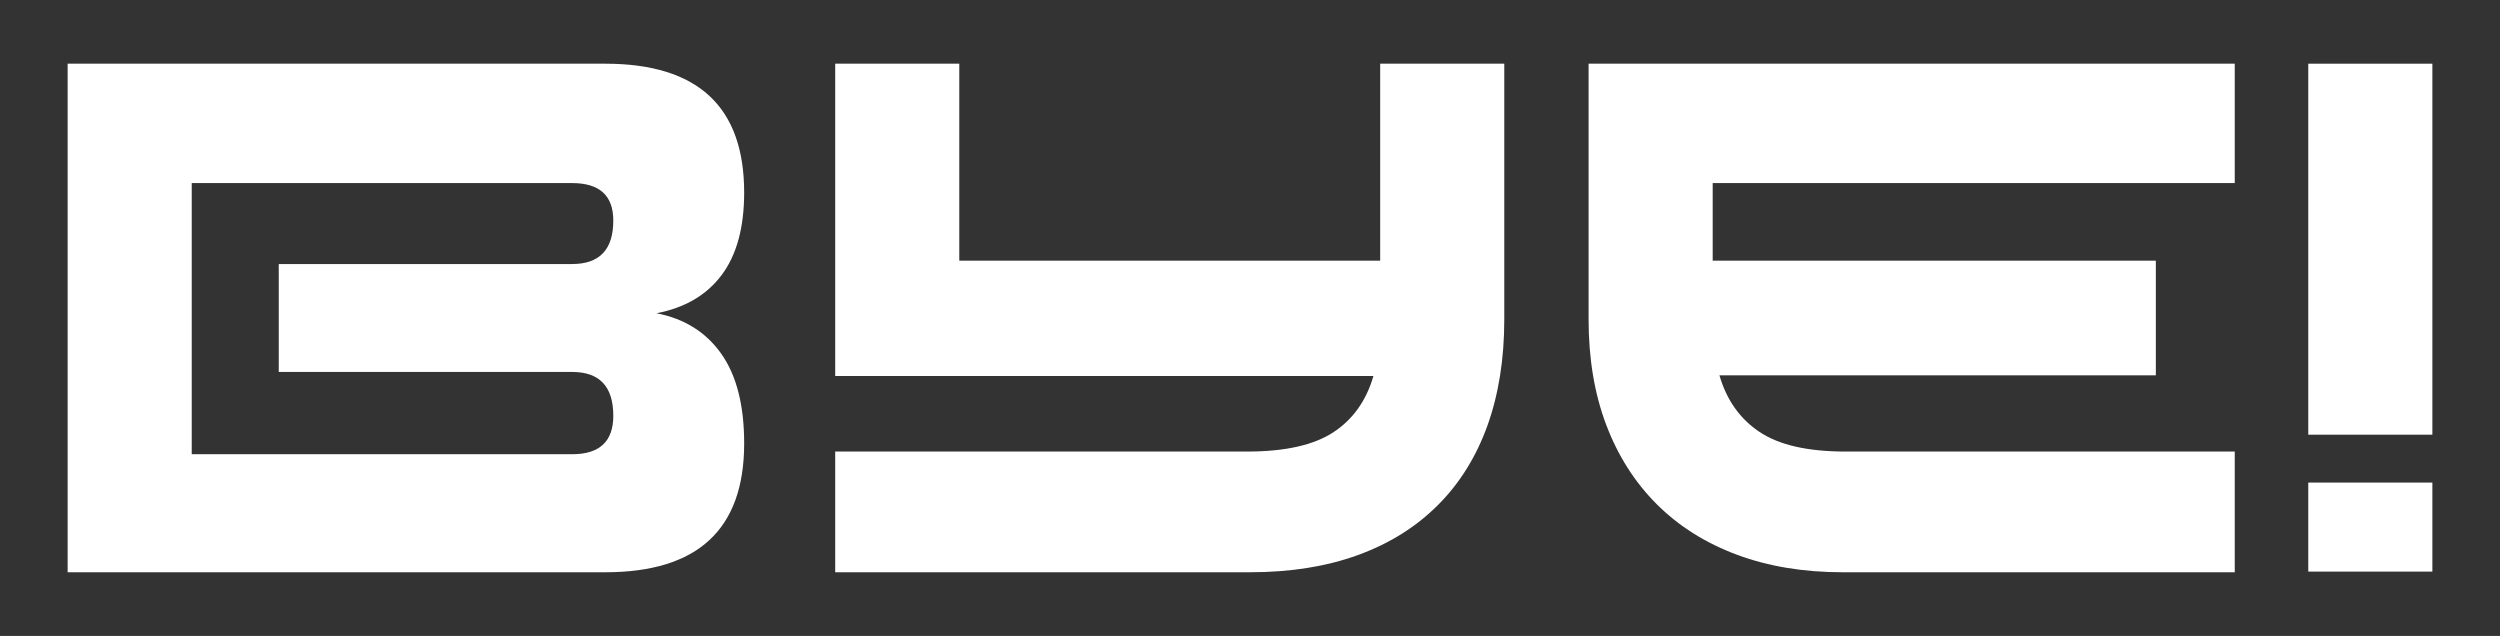
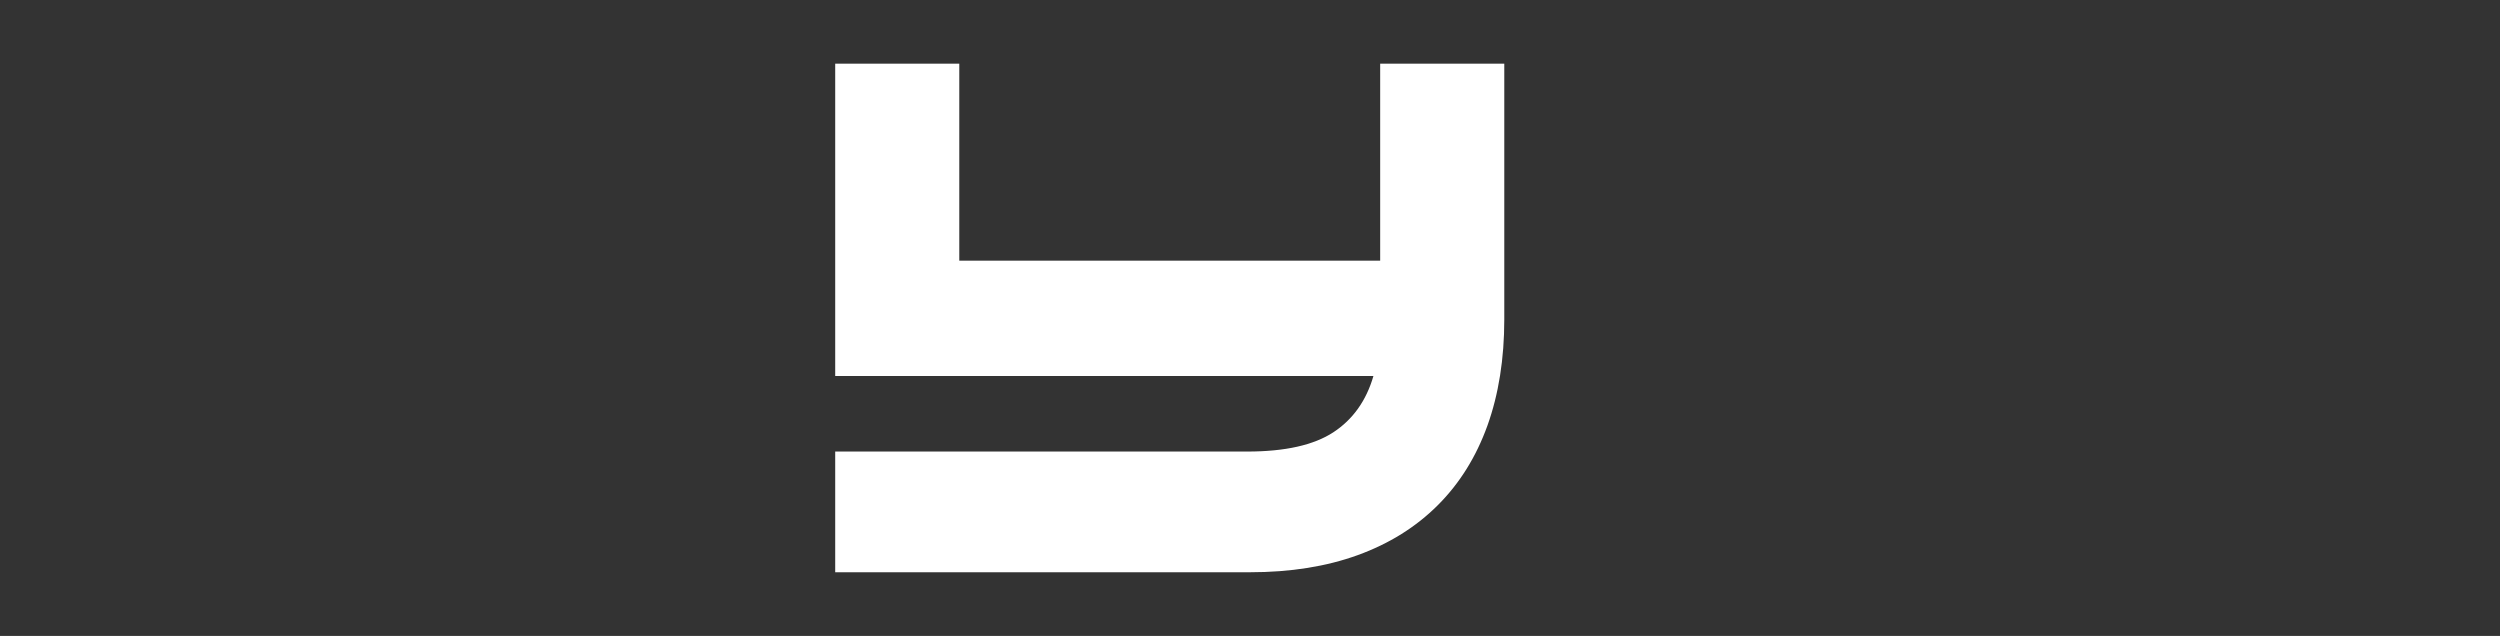
<svg xmlns="http://www.w3.org/2000/svg" version="1.1" id="Layer_1" x="0px" y="0px" width="171px" height="43.5px" viewBox="0 0 171 43.5" enable-background="new 0 0 171 43.5" xml:space="preserve">
  <rect x="0" y="0" width="171" height="43.5" fill="#333333" stroke="none" />
-   <path fill="#FFFFFF" d="M4.627,4.357h36.77c6.335,0,9.504,2.938,9.504,8.812c0,2.397-0.516,4.283-1.547,5.652  c-1.029,1.367-2.514,2.236-4.451,2.605c1.908,0.368,3.383,1.291,4.43,2.768c1.045,1.477,1.568,3.521,1.568,6.137  c0,5.875-3.169,8.811-9.504,8.811H4.627V4.357z M13.115,31.069h26.02c1.877,0,2.815-0.876,2.815-2.63  c0-1.999-0.938-2.998-2.815-2.998H19.067v-7.381h20.067c1.877,0,2.815-0.992,2.815-2.975c0-1.709-0.938-2.562-2.815-2.562h-26.02  V31.069z" />
  <path fill="#FFFFFF" d="M102.893,4.357v17.486c0,2.705-0.386,5.127-1.152,7.266c-0.77,2.137-1.899,3.951-3.392,5.443  c-1.491,1.491-3.313,2.631-5.466,3.414c-2.154,0.783-4.613,1.176-7.383,1.176H57.128v-8.256h28.188c2.583,0,4.544-0.441,5.883-1.316  c1.337-0.877,2.253-2.16,2.744-3.852H57.128V4.357h8.487V17.83h28.789V4.357H102.893z" />
-   <path fill="#FFFFFF" d="M152.857,12.523h-35.709v5.307h30.311v7.842h-29.85c0.492,1.691,1.406,2.983,2.746,3.875  c1.338,0.893,3.298,1.34,5.881,1.34h26.621v8.256h-26.805c-2.676,0-5.092-0.398-7.242-1.198c-2.154-0.802-3.984-1.954-5.492-3.461  c-1.506-1.507-2.659-3.321-3.459-5.444c-0.8-2.121-1.199-4.521-1.199-7.195V4.357h44.197V12.523z" />
-   <path fill="#FFFFFF" d="M166.374,4.357v25.375h-8.488V4.357H166.374z M157.886,39.097v-6.089h8.488v6.089H157.886z" />
</svg>